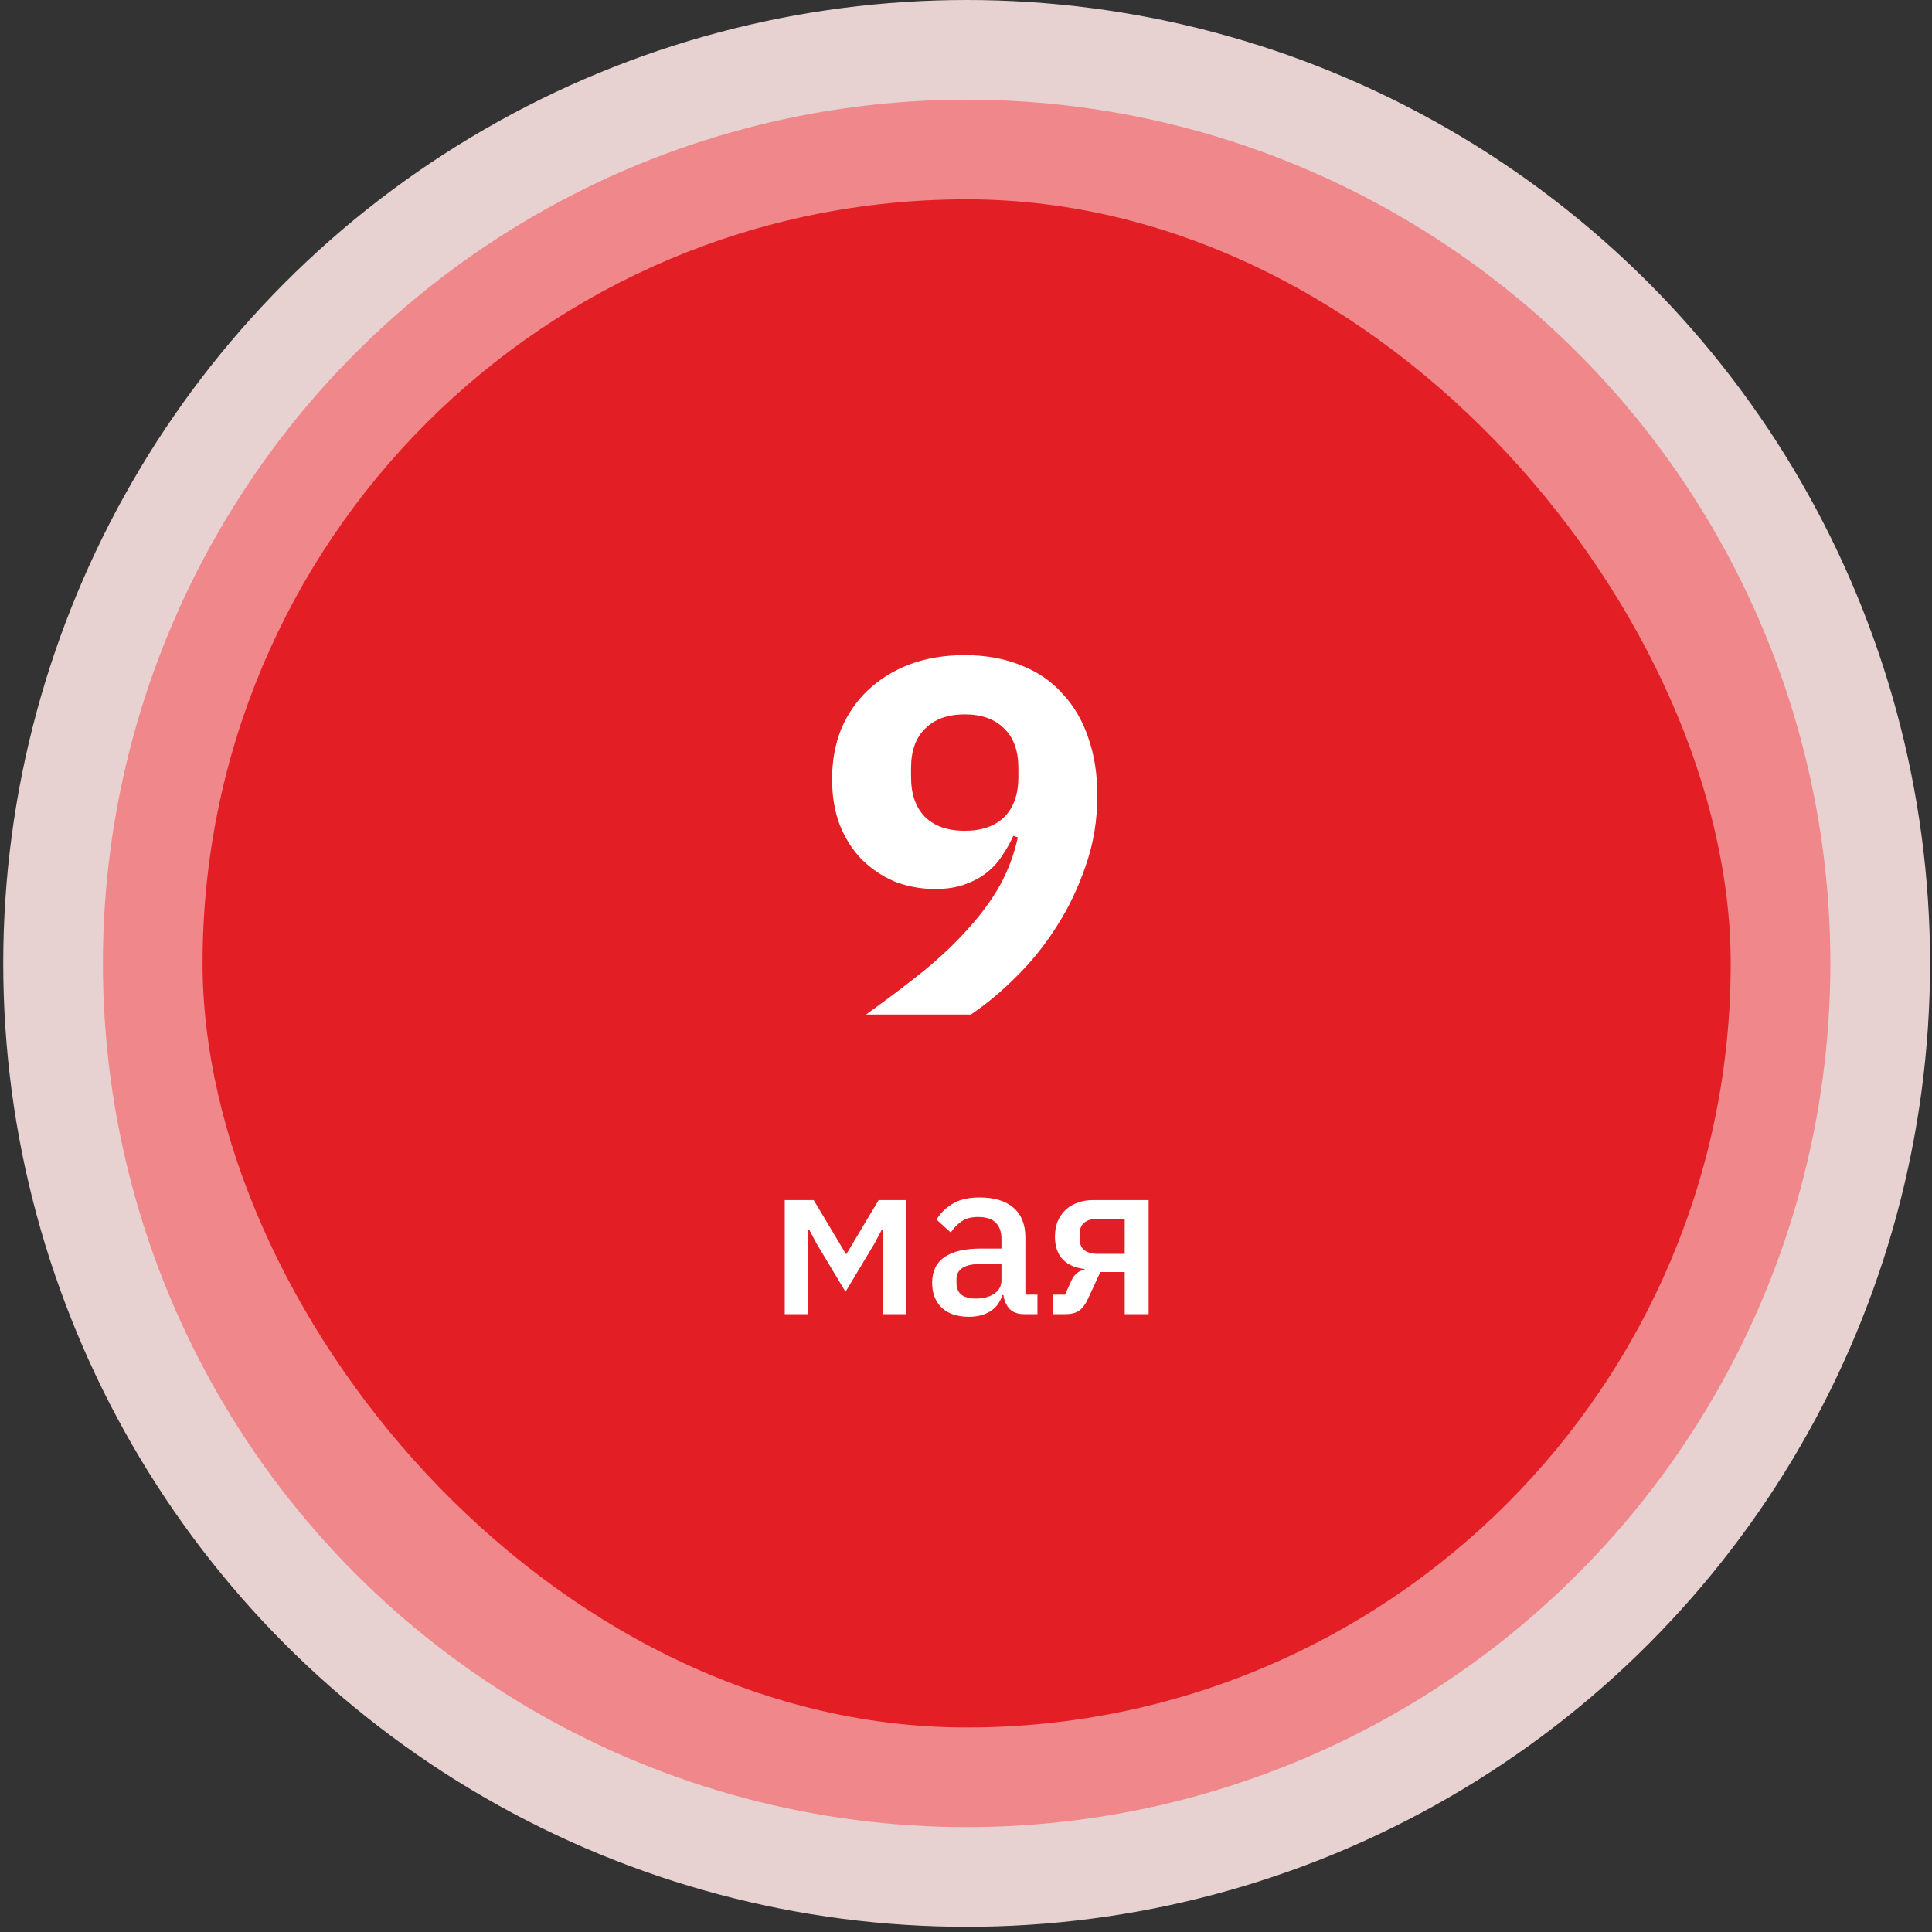
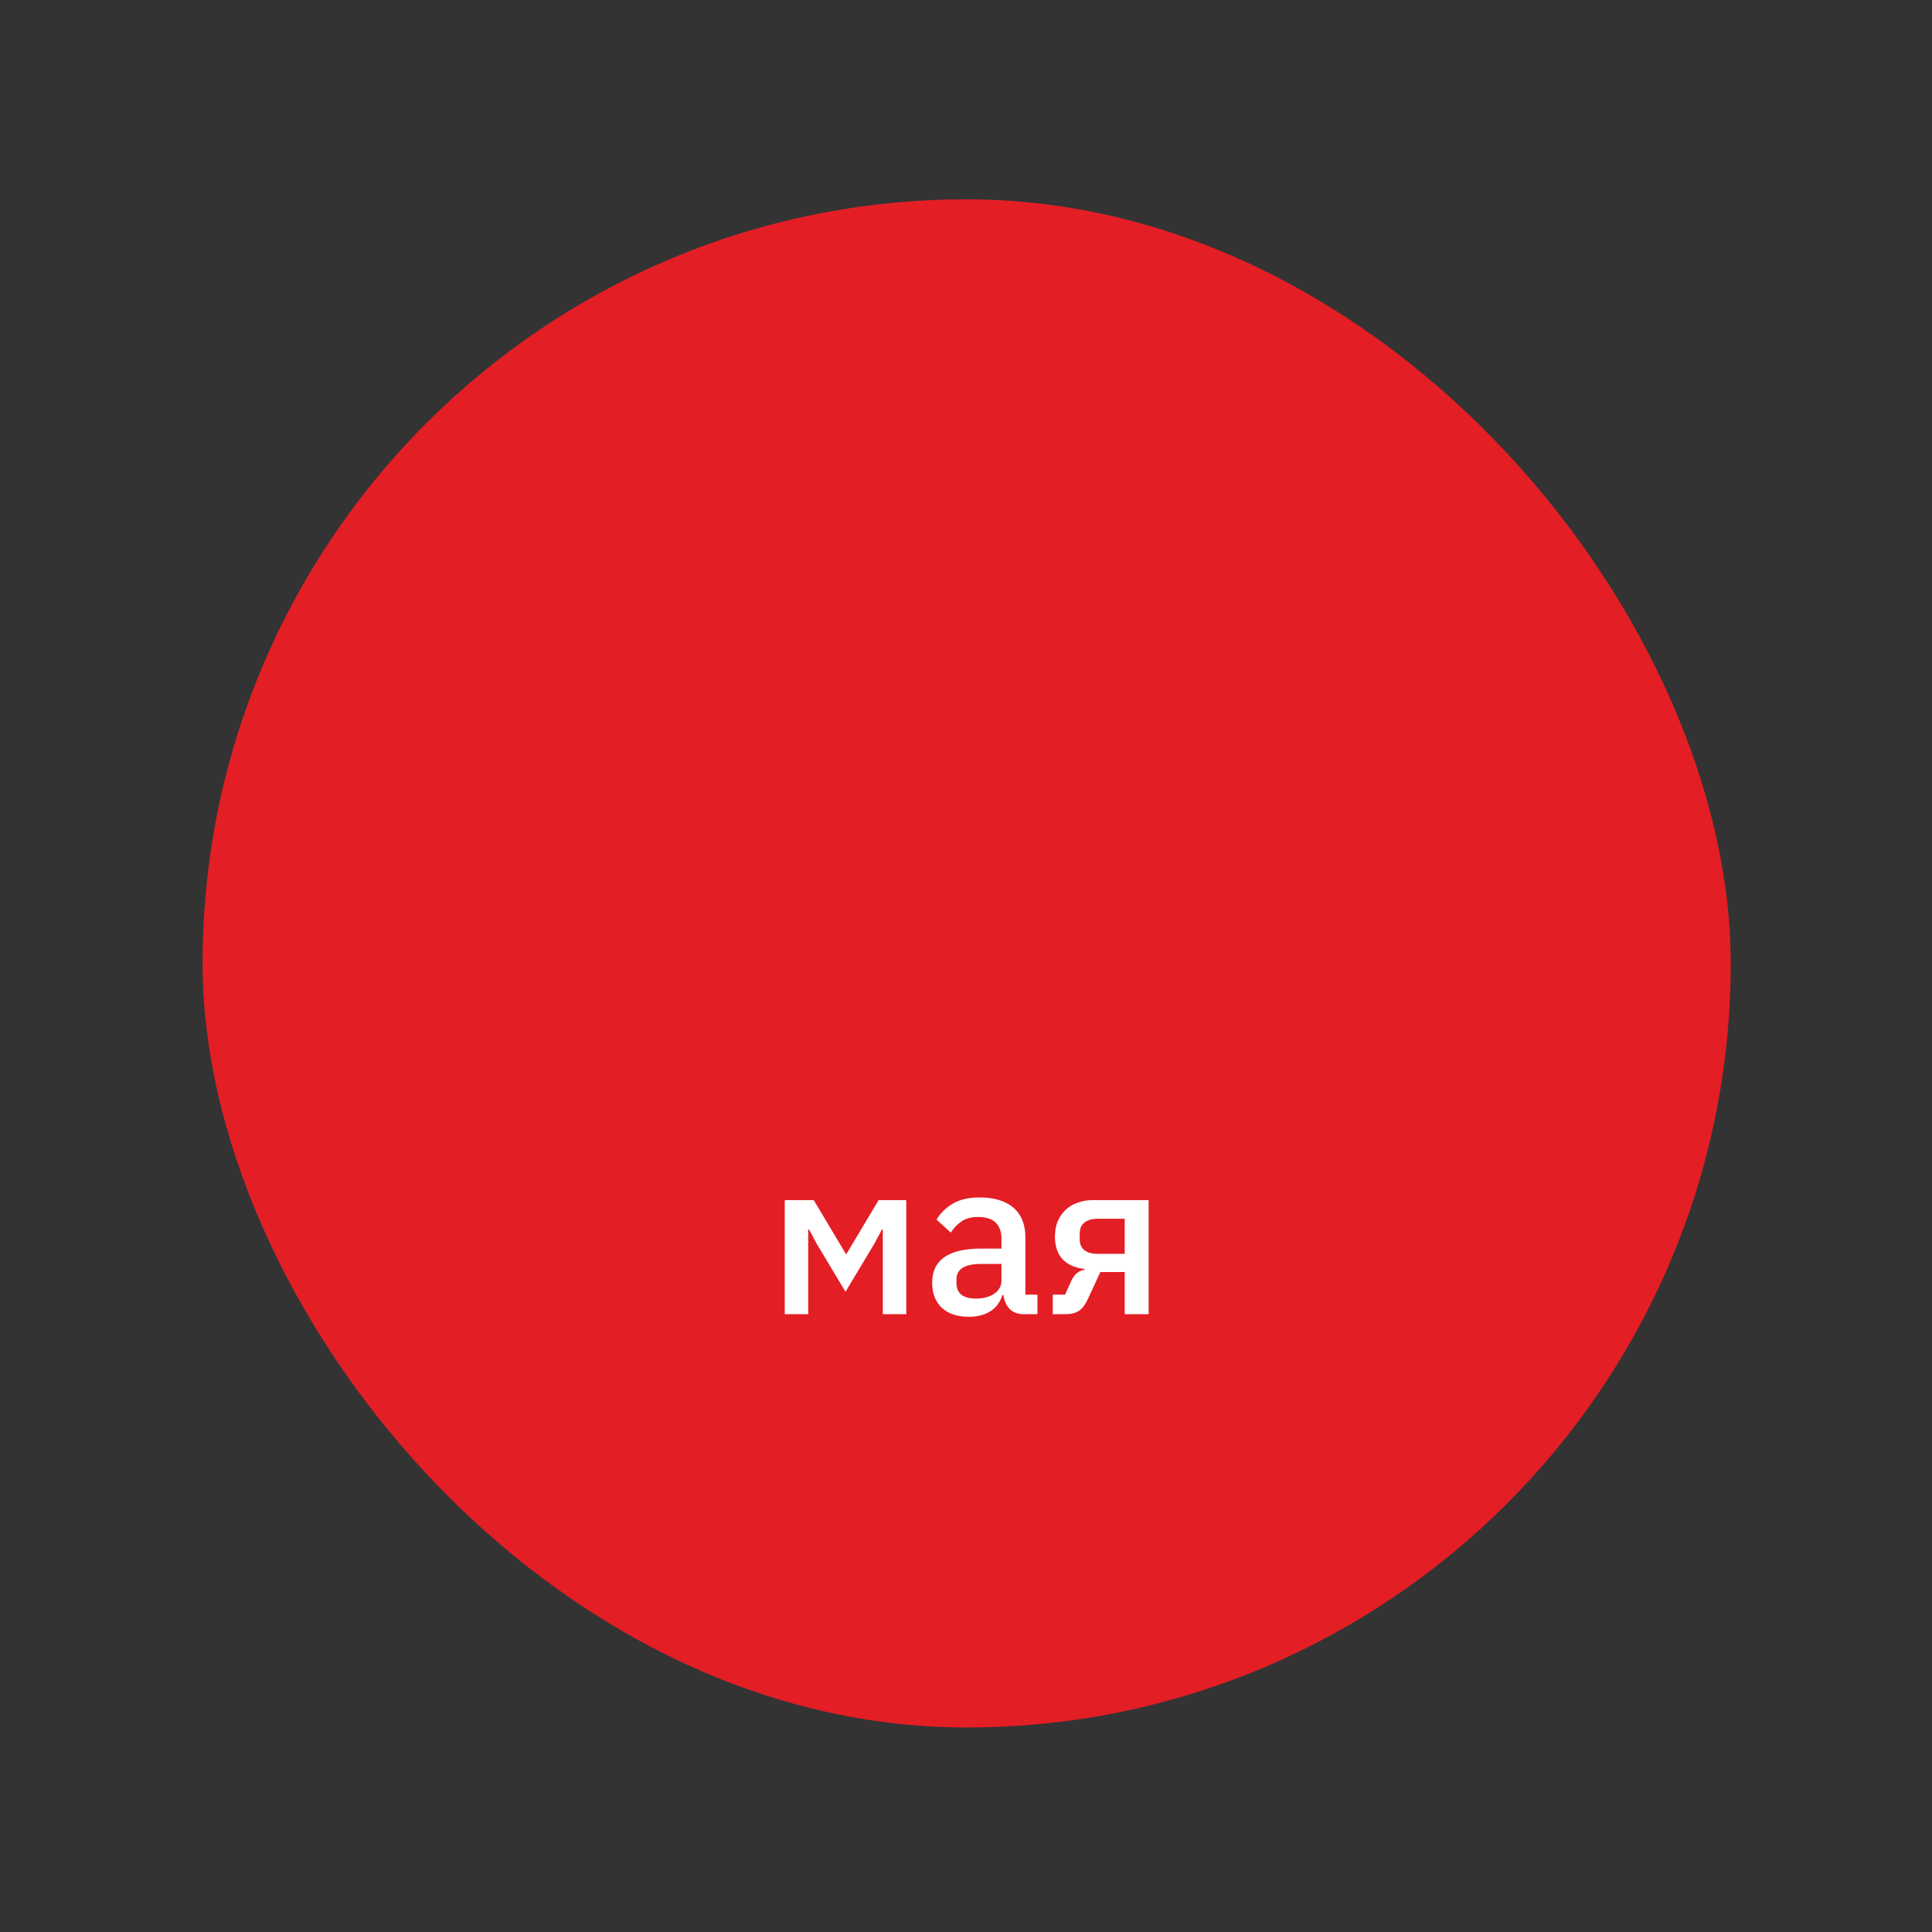
<svg xmlns="http://www.w3.org/2000/svg" width="229" height="229" viewBox="0 0 229 229" fill="none">
  <rect x="0" y="0" width="229" height="229" fill="#333333" stroke="none" />
-   <circle cx="114.577" cy="114.192" r="114.192" fill="#F2DCDB" fill-opacity="0.94" />
-   <circle cx="114.577" cy="114.192" r="102.379" fill="#F0878B" />
  <rect x="24.01" y="23.626" width="181.132" height="181.132" rx="90.566" fill="#E31E25" />
-   <path d="M130.068 94.275C130.068 97.235 129.608 100.015 128.688 102.615C127.808 105.215 126.648 107.635 125.208 109.875C123.808 112.075 122.208 114.055 120.408 115.815C118.648 117.575 116.868 119.055 115.068 120.255H102.648C105.208 118.415 107.508 116.675 109.548 115.035C111.588 113.355 113.348 111.675 114.828 109.995C116.348 108.315 117.588 106.615 118.548 104.895C119.508 103.135 120.208 101.255 120.648 99.255L120.108 99.075C119.748 99.875 119.308 100.655 118.788 101.415C118.308 102.175 117.688 102.855 116.928 103.455C116.208 104.015 115.348 104.475 114.348 104.835C113.348 105.195 112.188 105.375 110.868 105.375C109.148 105.375 107.528 105.075 106.008 104.475C104.528 103.835 103.228 102.955 102.108 101.835C101.028 100.715 100.168 99.355 99.528 97.755C98.928 96.155 98.628 94.355 98.628 92.355C98.628 90.195 98.988 88.215 99.708 86.415C100.468 84.615 101.528 83.075 102.888 81.795C104.288 80.475 105.948 79.455 107.868 78.735C109.788 78.015 111.948 77.655 114.348 77.655C116.828 77.655 119.048 78.055 121.008 78.855C122.968 79.615 124.608 80.735 125.928 82.215C127.288 83.655 128.308 85.395 128.988 87.435C129.708 89.475 130.068 91.755 130.068 94.275ZM114.348 98.475C116.348 98.475 117.908 97.935 119.028 96.855C120.148 95.735 120.708 94.155 120.708 92.115V91.035C120.708 88.995 120.148 87.435 119.028 86.355C117.908 85.235 116.348 84.675 114.348 84.675C112.348 84.675 110.788 85.235 109.668 86.355C108.548 87.435 107.988 88.995 107.988 91.035V92.115C107.988 94.155 108.548 95.735 109.668 96.855C110.788 97.935 112.348 98.475 114.348 98.475Z" fill="white" />
  <path d="M93.017 142.247H96.449L100.271 148.643H100.323L104.145 142.247H107.421V155.767H104.639V145.731H104.535L103.651 147.395L100.219 153.115L96.787 147.395L95.903 145.731H95.799V155.767H93.017V142.247ZM121.382 155.767C120.636 155.767 120.064 155.559 119.666 155.143C119.267 154.71 119.024 154.164 118.938 153.505H118.808C118.548 154.355 118.071 154.996 117.378 155.429C116.684 155.863 115.844 156.079 114.856 156.079C113.452 156.079 112.368 155.715 111.606 154.987C110.86 154.259 110.488 153.28 110.488 152.049C110.488 150.697 110.973 149.683 111.944 149.007C112.932 148.331 114.37 147.993 116.26 147.993H118.704V146.849C118.704 146.017 118.478 145.376 118.028 144.925C117.577 144.475 116.875 144.249 115.922 144.249C115.124 144.249 114.474 144.423 113.972 144.769C113.469 145.116 113.044 145.558 112.698 146.095L111.008 144.561C111.458 143.799 112.091 143.175 112.906 142.689C113.72 142.187 114.786 141.935 116.104 141.935C117.854 141.935 119.198 142.343 120.134 143.157C121.07 143.972 121.538 145.142 121.538 146.667V153.453H122.968V155.767H121.382ZM115.662 153.921C116.546 153.921 117.274 153.731 117.846 153.349C118.418 152.951 118.704 152.422 118.704 151.763V149.813H116.312C114.353 149.813 113.374 150.42 113.374 151.633V152.101C113.374 152.708 113.573 153.167 113.972 153.479C114.388 153.774 114.951 153.921 115.662 153.921ZM124.783 153.453H126.239L126.993 151.789C127.357 151.027 127.877 150.602 128.553 150.515V150.411C127.444 150.29 126.577 149.909 125.953 149.267C125.347 148.609 125.043 147.716 125.043 146.589C125.043 145.913 125.147 145.315 125.355 144.795C125.581 144.258 125.893 143.799 126.291 143.417C126.69 143.036 127.167 142.75 127.721 142.559C128.276 142.351 128.891 142.247 129.567 142.247H136.145V155.767H133.311V150.775H130.425L128.995 153.869C128.666 154.597 128.293 155.1 127.877 155.377C127.461 155.637 126.967 155.767 126.395 155.767H124.783V153.453ZM133.311 148.617V144.457H130.113C129.455 144.457 128.935 144.605 128.553 144.899C128.172 145.177 127.981 145.619 127.981 146.225V146.901C127.981 147.473 128.172 147.907 128.553 148.201C128.935 148.479 129.455 148.617 130.113 148.617H133.311Z" fill="white" />
</svg>